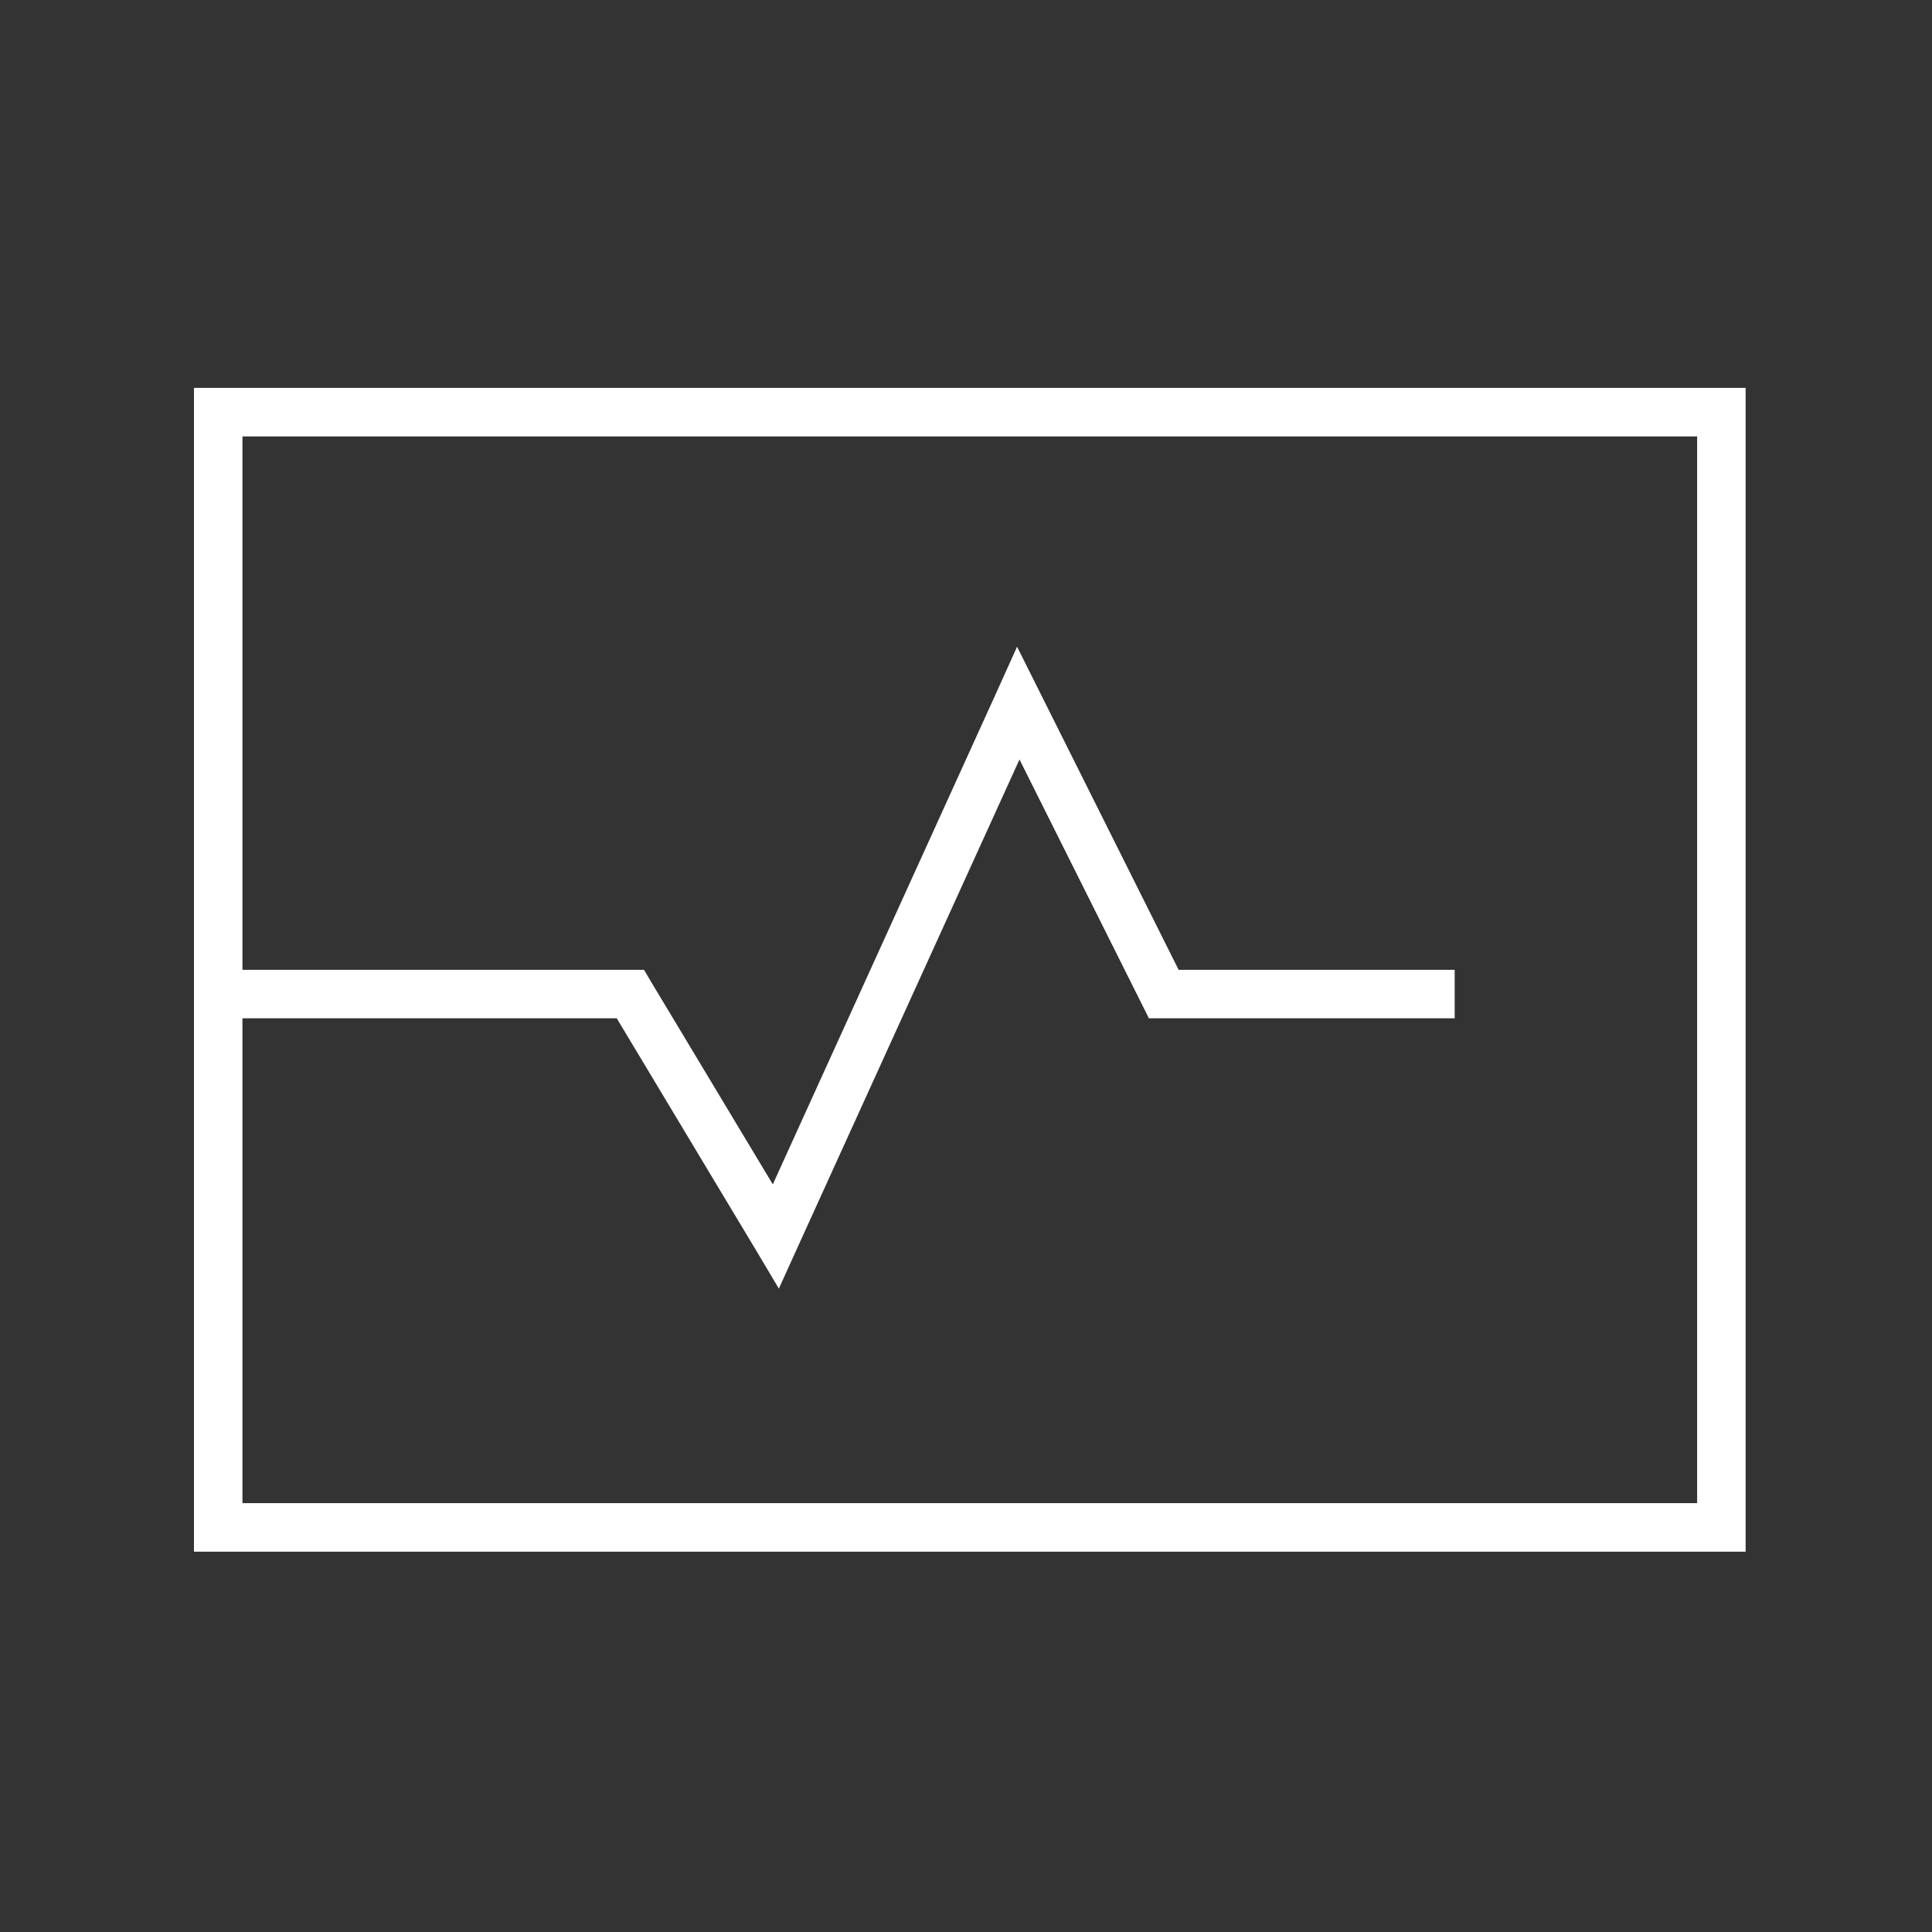
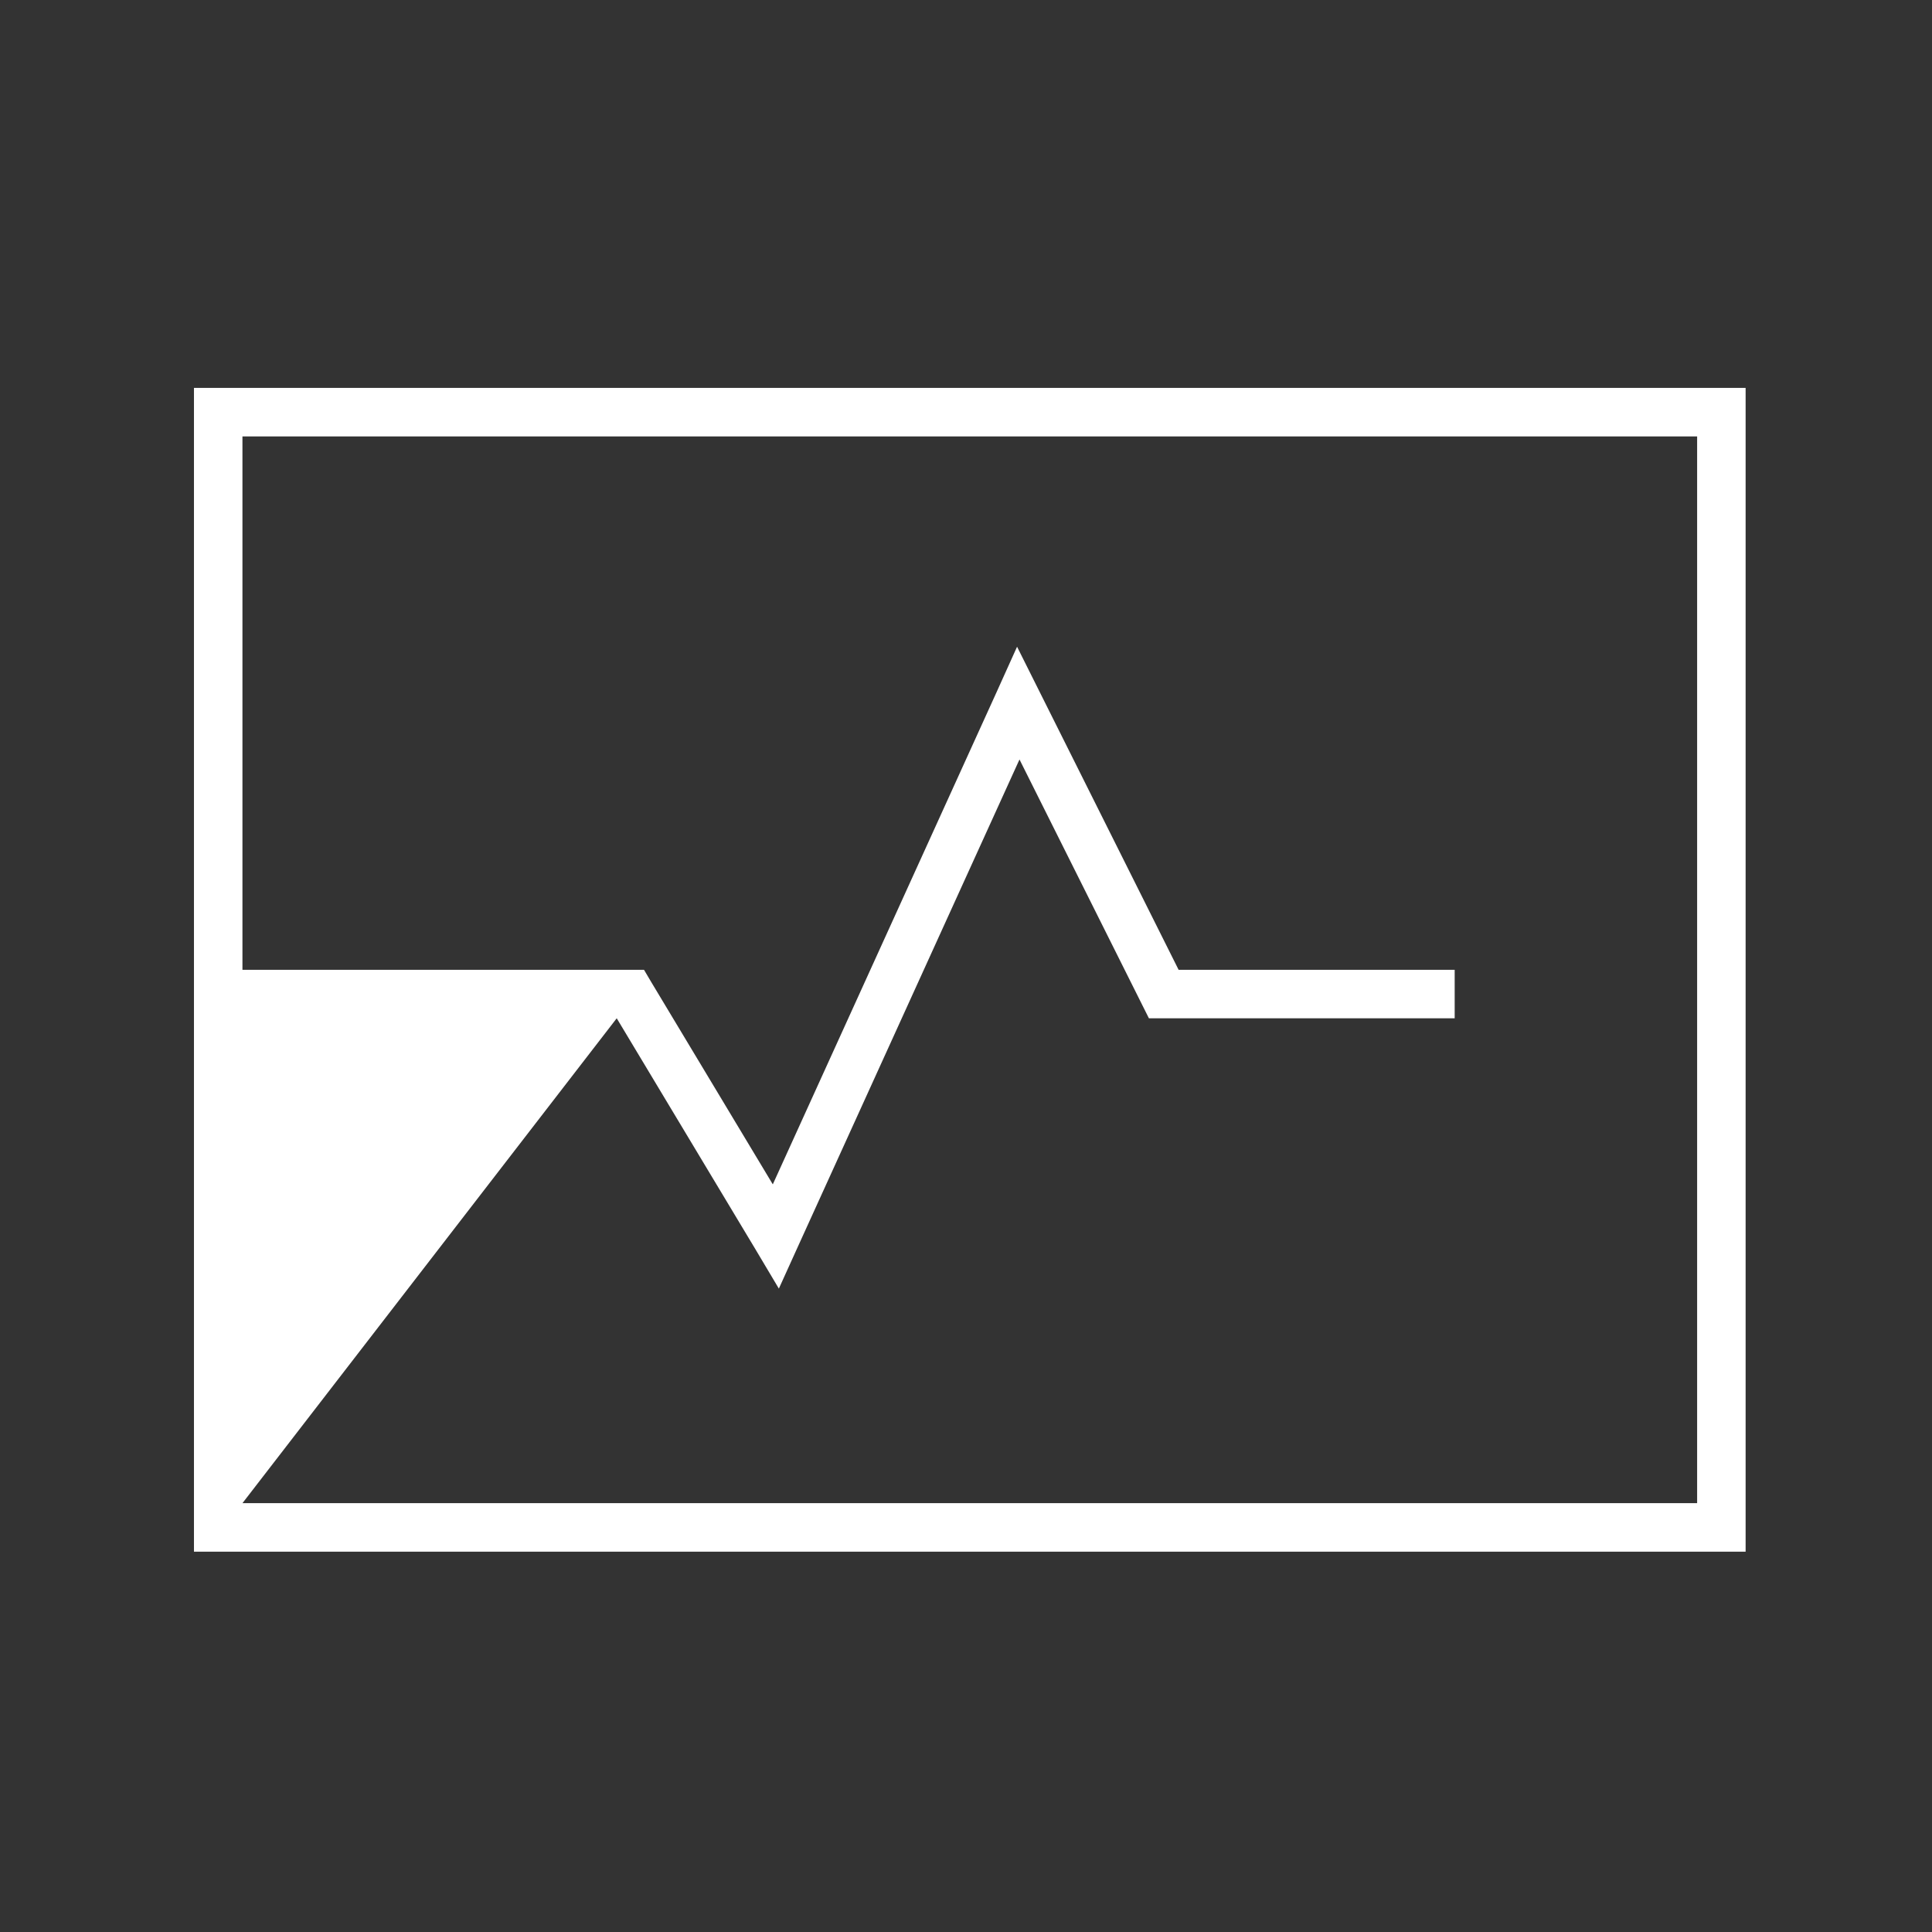
<svg xmlns="http://www.w3.org/2000/svg" width="51" height="51" viewBox="0 0 51 51" fill="none">
  <rect x="0" y="0" width="51" height="51" fill="#333333" stroke="none" />
  <g transform="translate(0 0) scale(0.08)">
-     <path d="M80 144L80 320L212.5 320L214.8 323.9L255 390.8L328.7 228.7L335.6 213.4L343.1 228.4L388.9 320L480 320L480 336L379.1 336L376.9 331.6L336.4 250.6L263.3 411.3L257 425.2L249.2 412.1L203.5 336L80 336L80 496L560 496L560 144L80 144zM64 320L64 128L576 128L576 512L64 512L64 320z" fill="white" />
+     <path d="M80 144L80 320L212.5 320L214.8 323.9L255 390.8L328.7 228.7L335.6 213.4L343.1 228.4L388.9 320L480 320L480 336L379.1 336L376.9 331.6L336.4 250.6L263.3 411.3L257 425.2L249.2 412.1L203.5 336L80 496L560 496L560 144L80 144zM64 320L64 128L576 128L576 512L64 512L64 320z" fill="white" />
  </g>
</svg>